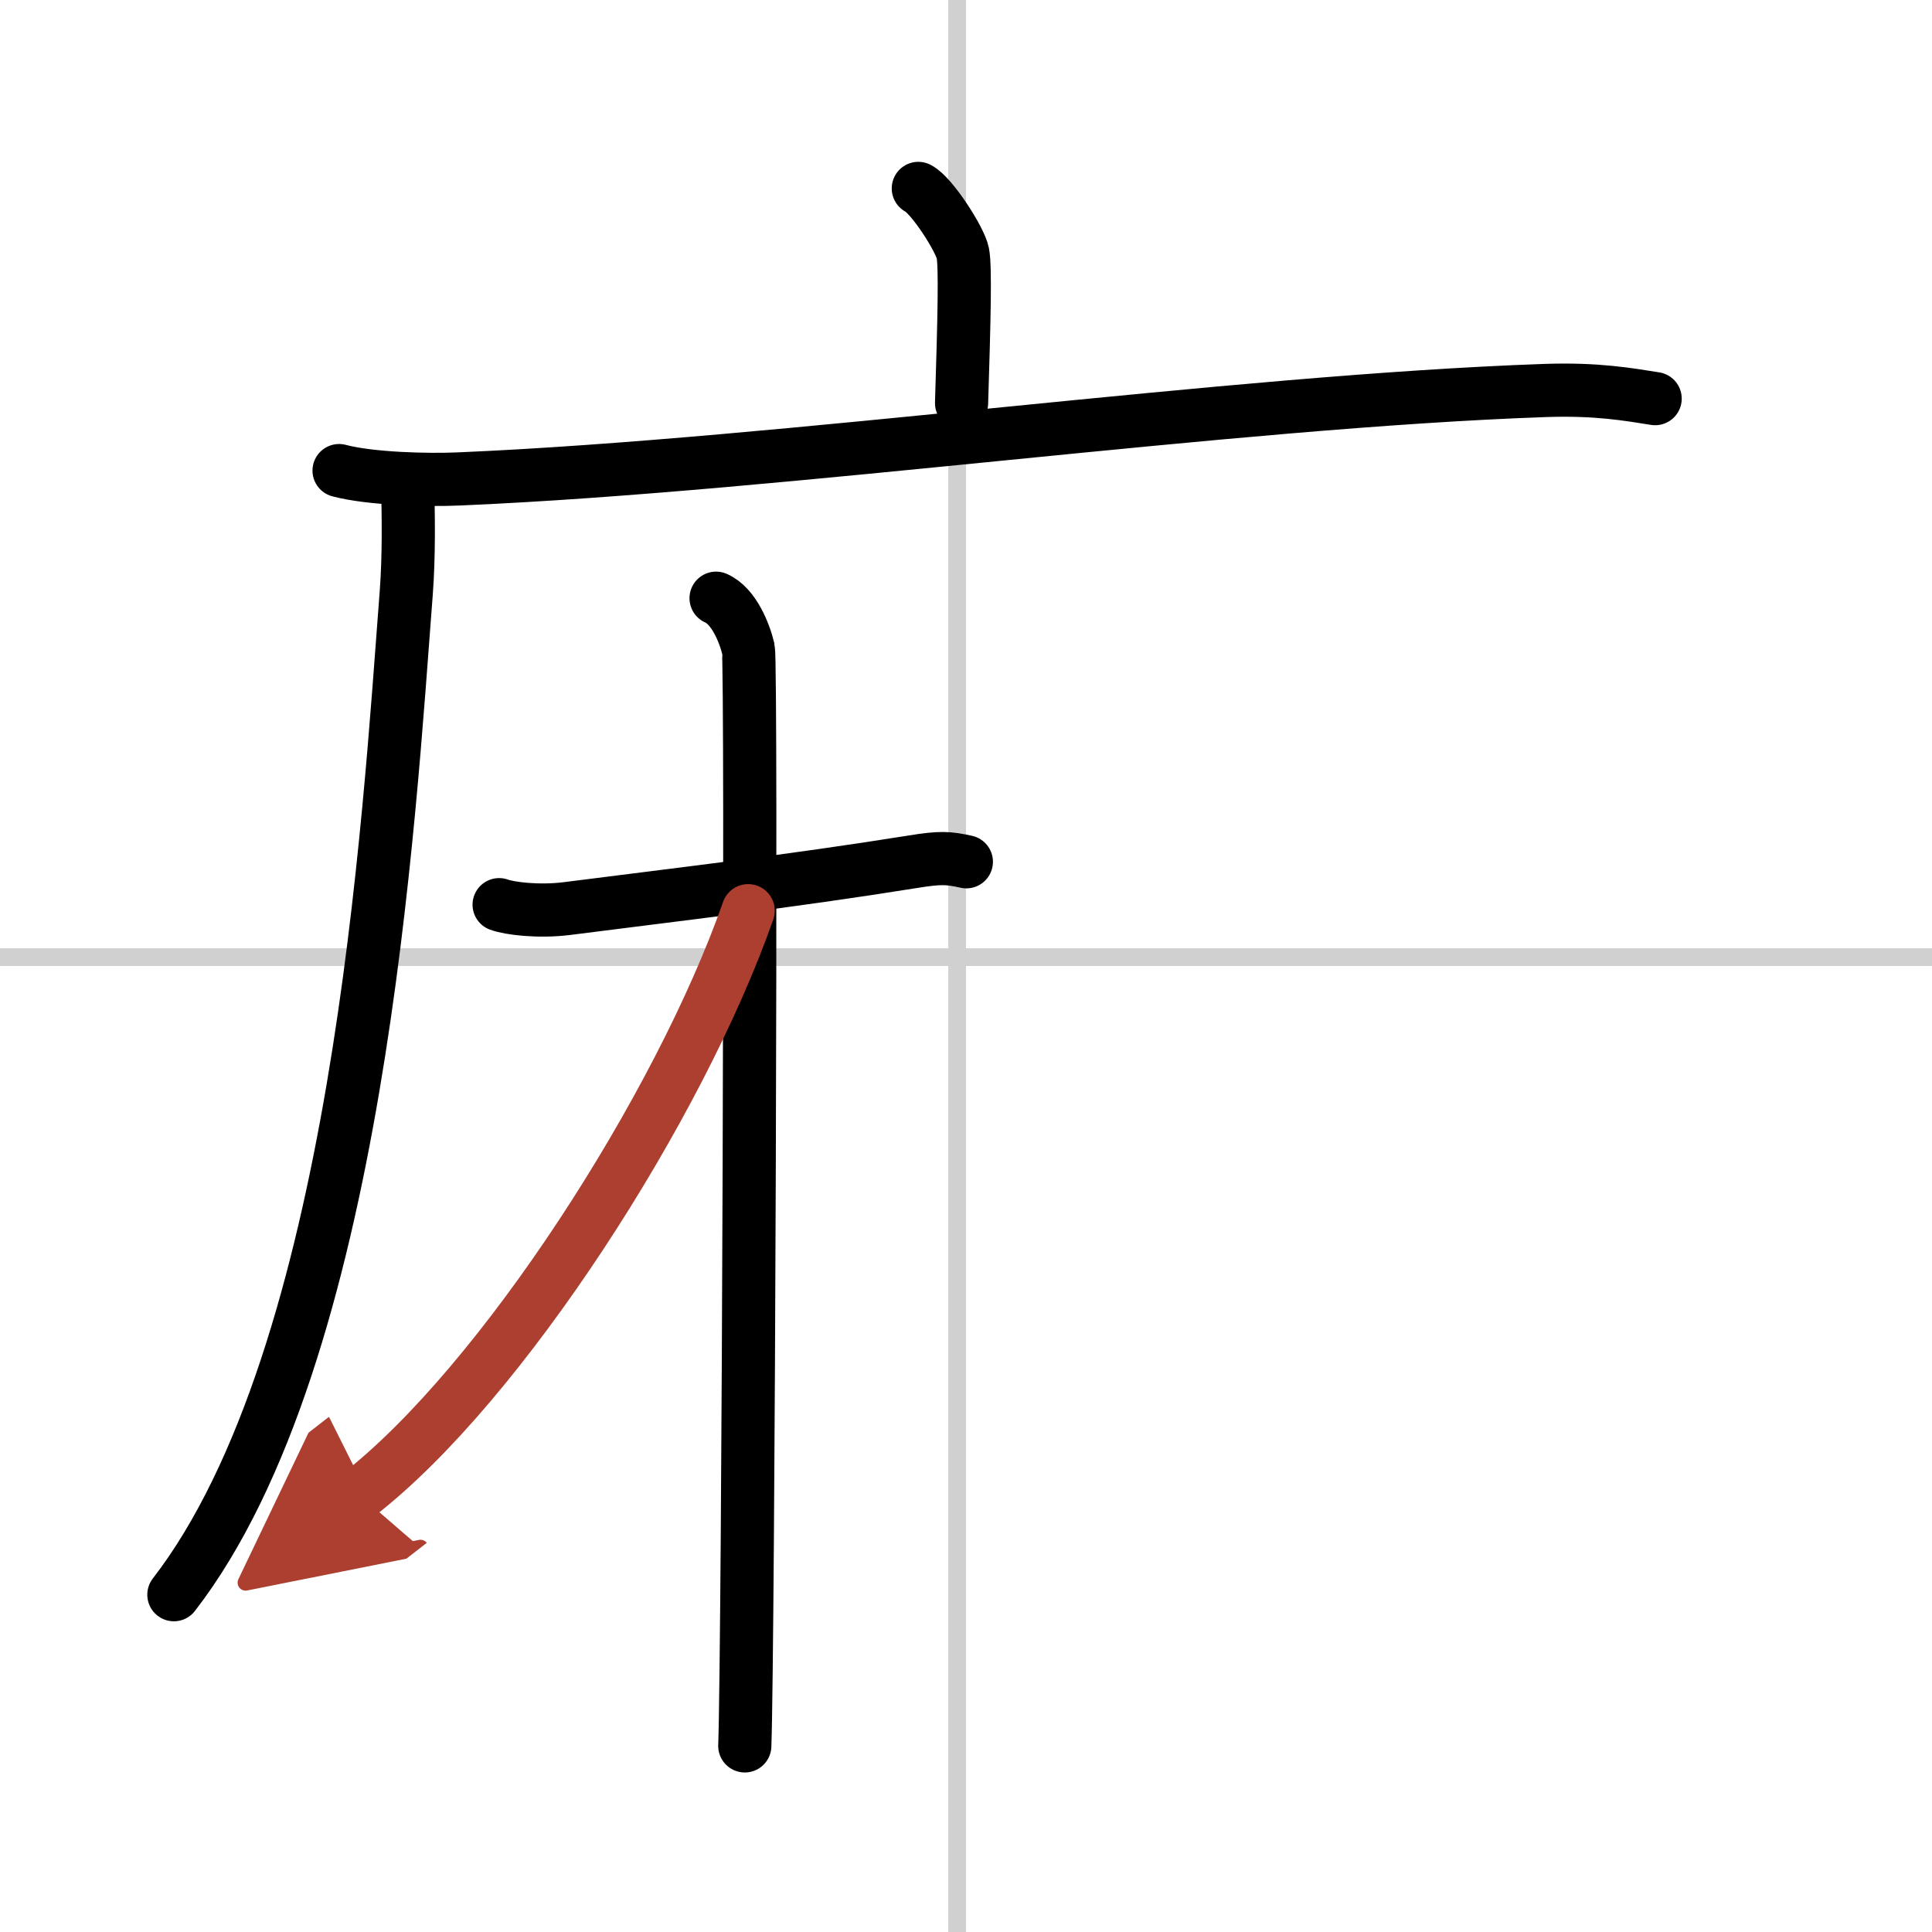
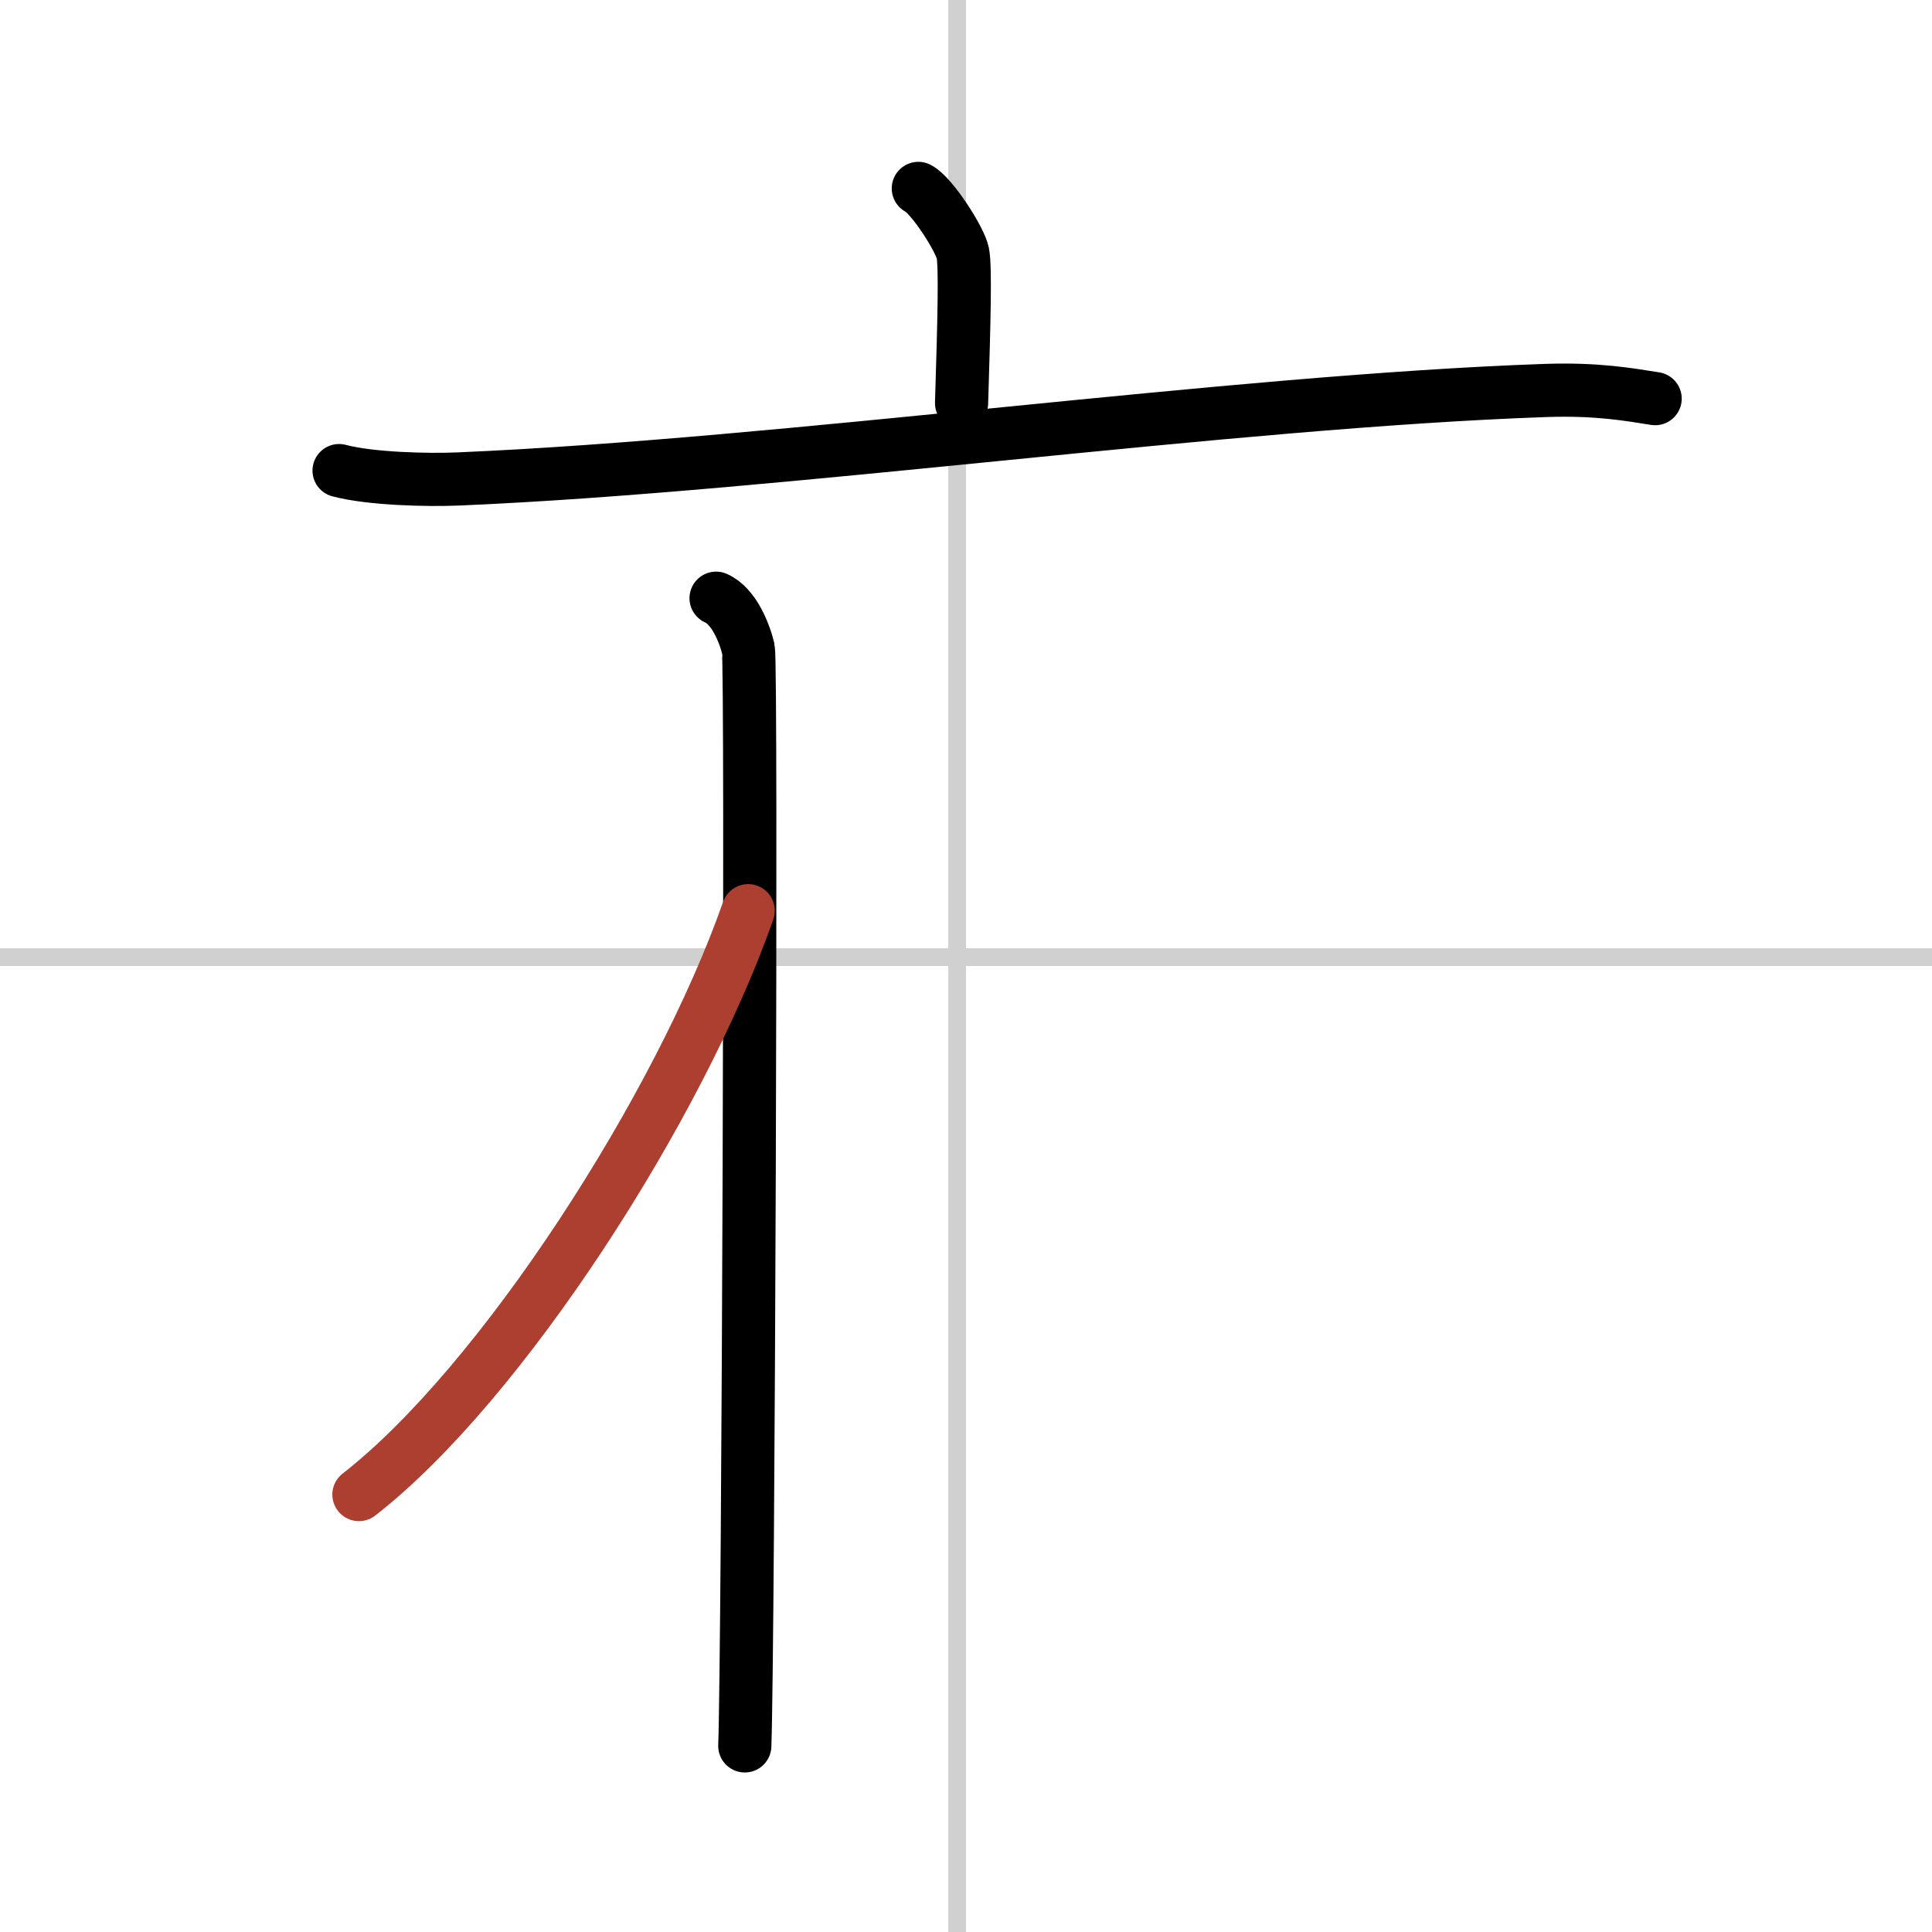
<svg xmlns="http://www.w3.org/2000/svg" width="400" height="400" viewBox="0 0 109 109">
  <defs>
    <marker id="a" markerWidth="4" orient="auto" refX="1" refY="5" viewBox="0 0 10 10">
-       <polyline points="0 0 10 5 0 10 1 5" fill="#ad3f31" stroke="#ad3f31" />
-     </marker>
+       </marker>
  </defs>
  <g fill="none" stroke="#000" stroke-linecap="round" stroke-linejoin="round" stroke-width="3">
    <rect width="100%" height="100%" fill="#fff" stroke="#fff" />
    <line x1="54" x2="54" y2="109" stroke="#d0d0d0" stroke-width="1" />
    <line x2="109" y1="54" y2="54" stroke="#d0d0d0" stroke-width="1" />
    <path d="m51.81 10.63c0.76 0.38 2.36 2.88 2.51 3.65s0.08 3.65-0.07 8.46" />
    <path d="m19.13 26.55c1.77 0.47 5.01 0.55 6.78 0.47 18.4-0.79 43.44-4.37 61.28-4.99 2.94-0.1 4.72 0.23 6.19 0.46" />
-     <path d="m23 27.5c0.04 1.48 0.08 3.83-0.08 5.95-0.97 12.55-2.66 43-13.11 56.52" />
-     <path d="m28.16 51.04c0.6 0.22 2.23 0.42 3.83 0.22 6.01-0.77 12.51-1.52 19.5-2.64 1.59-0.26 2.02-0.22 3.03 0" />
    <path d="m40.4 33.75c1.01 0.44 1.61 1.98 1.82 2.86 0.2 0.88 0 56.38-0.2 61.89" />
    <path d="m42.21 51.38c-3.87 11.05-13.92 26.69-21.96 32.94" marker-end="url(#a)" stroke="#ad3f31" />
  </g>
</svg>